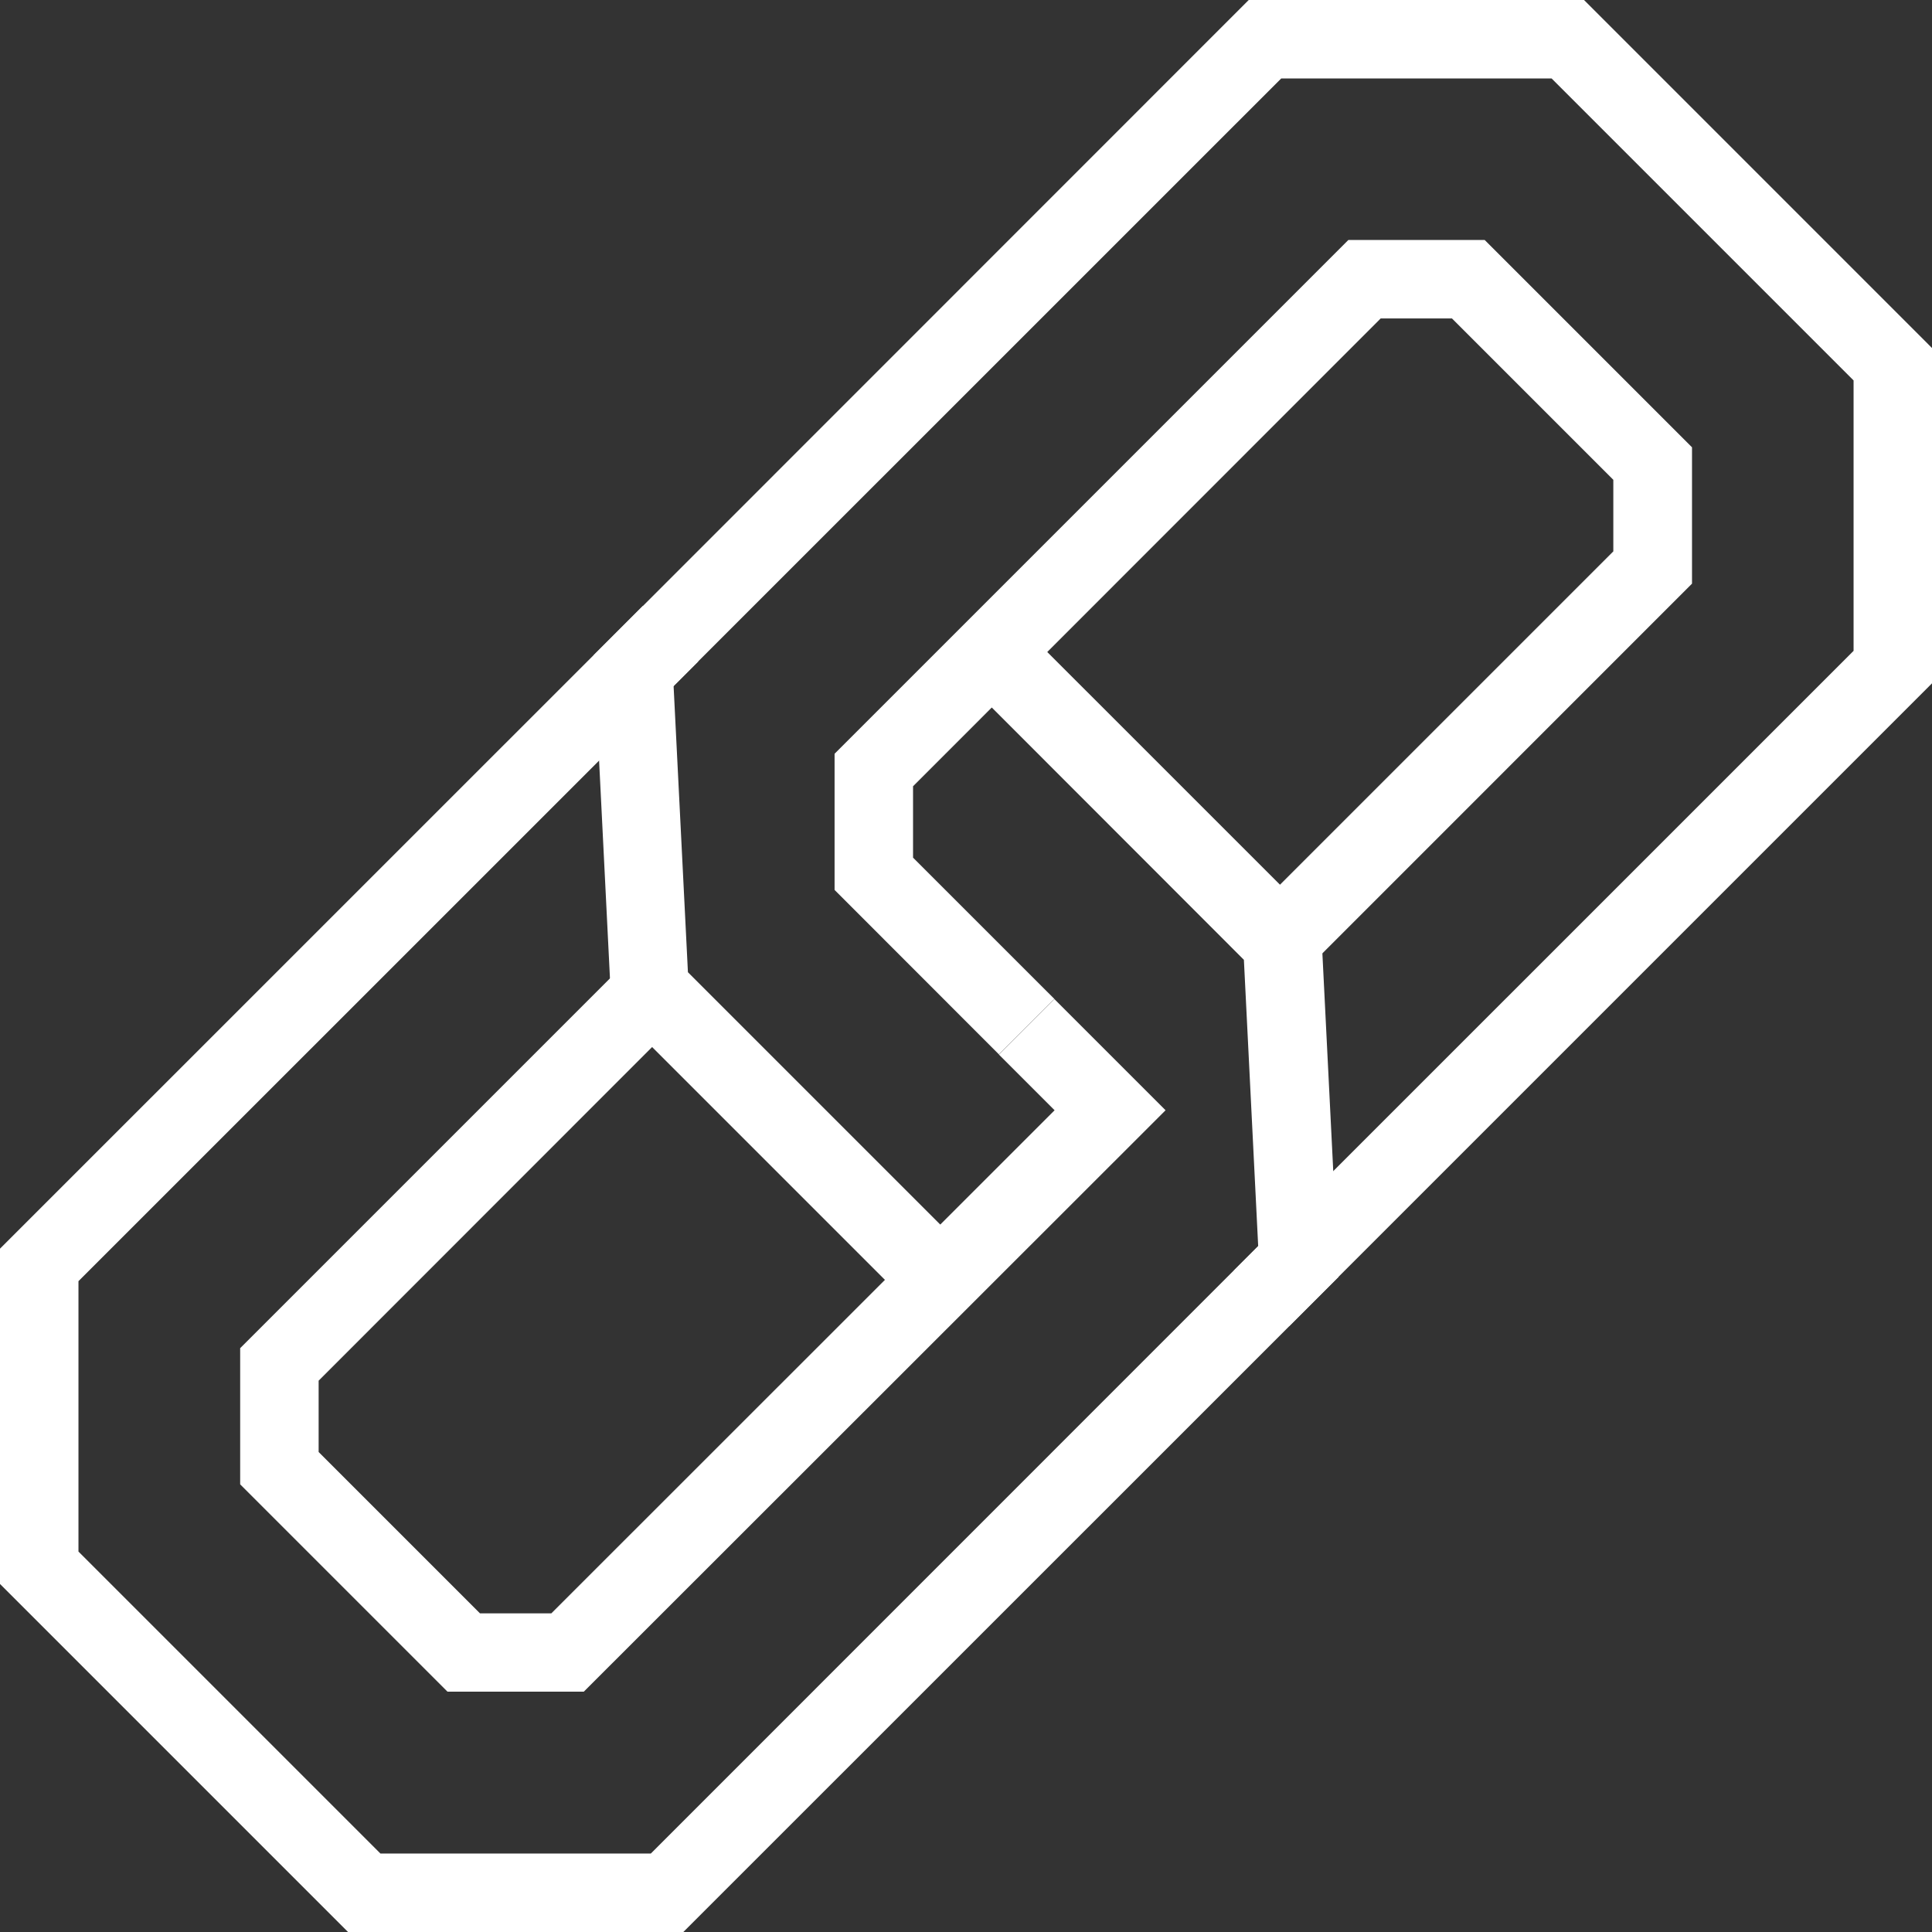
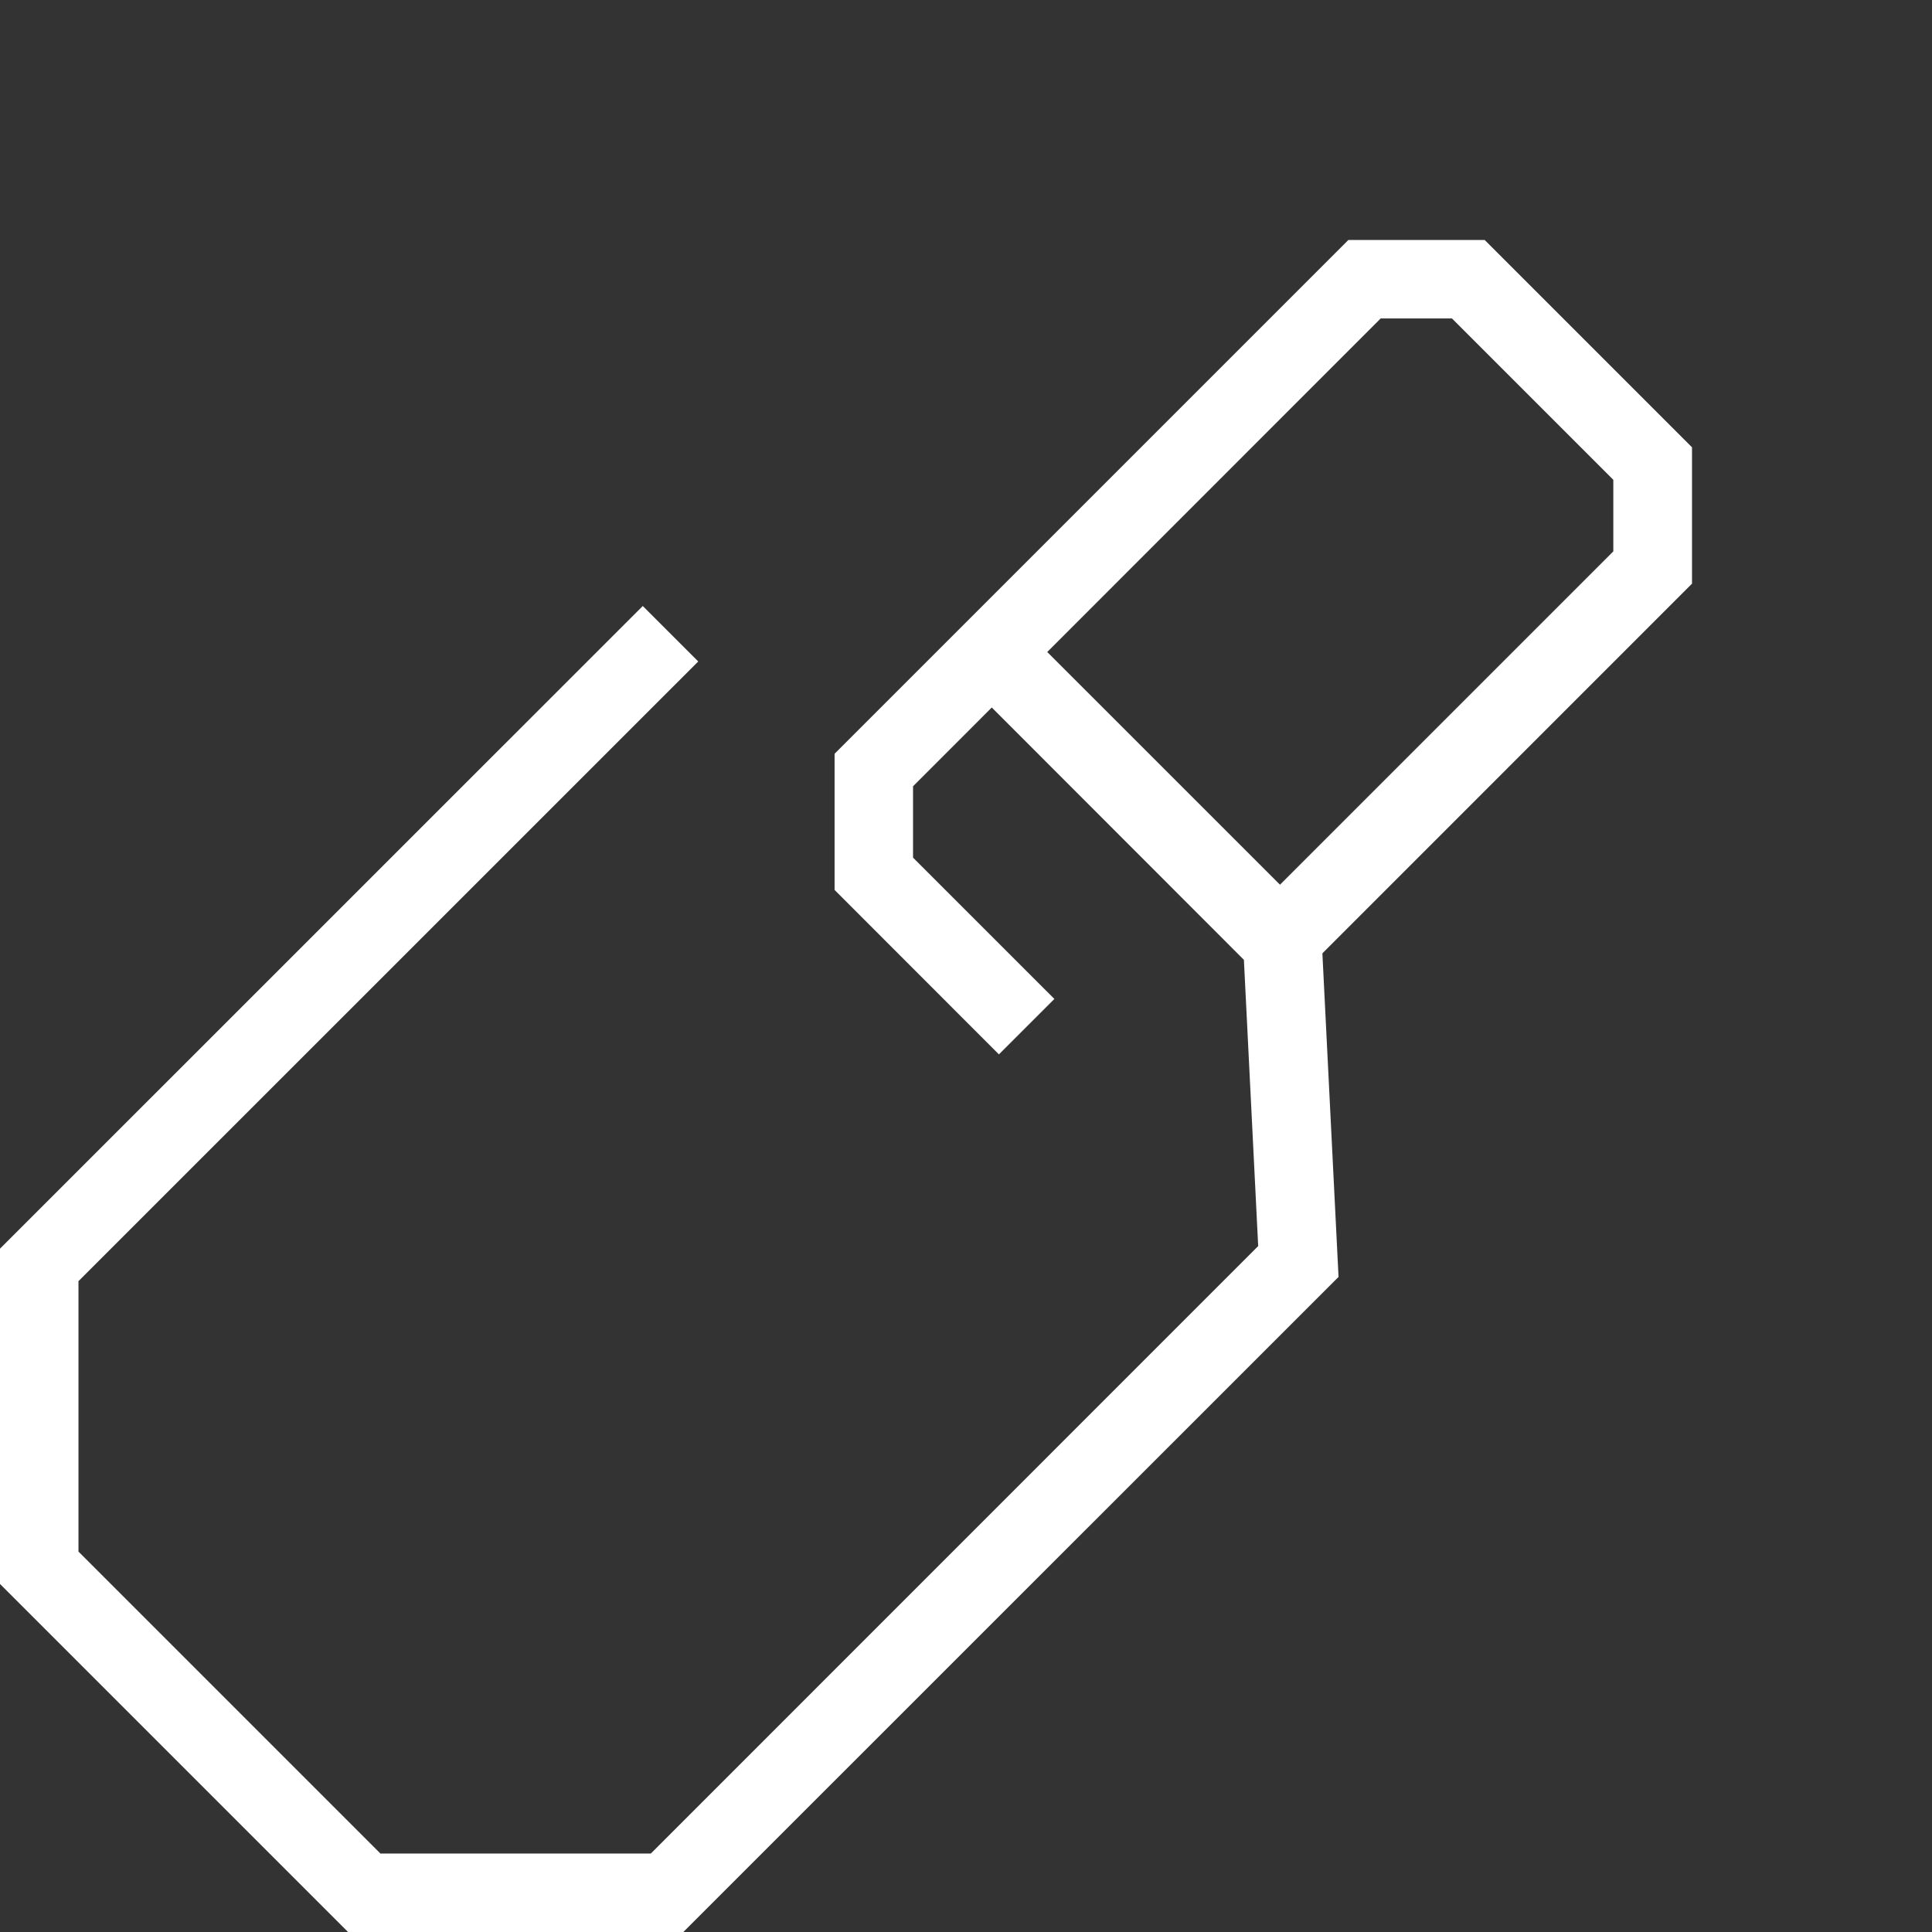
<svg xmlns="http://www.w3.org/2000/svg" width="42.868" height="42.868" viewBox="0 0 42.868 42.868">
  <rect x="0" y="0" width="42.868" height="42.868" fill="#333333" stroke="none" />
  <g id="Groupe_224" data-name="Groupe 224" transform="translate(0 0)">
-     <path id="Tracé_267" data-name="Tracé 267" d="M37.231,0,22.7,14.535l.389,7.793,6.687,6.687L31,27.784l-6.212-6.212-.318-6.351L37.952,1.741h6l6.7,6.7v6L36.9,28.192l1.231,1.231L52.392,15.162V7.722L44.671,0Z" transform="translate(-9.524)" fill="#fff" />
    <path id="Tracé_268" data-name="Tracé 268" d="M35.556,27.249,31.91,23.6V20.579l11.4-11.4h3.025l4.6,4.6v3.025L42.541,25.2,41.31,23.967l7.879-7.879V14.5l-3.58-3.58H44.027L33.651,21.3v1.584l3.136,3.135Z" transform="translate(-13.392 -3.854)" fill="#fff" />
    <path id="Tracé_269" data-name="Tracé 269" d="M0,37.429v7.44l7.722,7.722h7.44L29.7,38.056l-.389-7.793-6.451-6.45-1.231,1.231L27.6,31.02l.317,6.351L14.441,50.85h-6l-6.7-6.7v-6L15.493,24.4l-1.231-1.231Z" transform="translate(0 -9.723)" fill="#fff" />
-     <path id="Tracé_270" data-name="Tracé 270" d="M16.808,53.1H13.783l-4.6-4.6V45.479l8.389-8.389L18.8,38.32,10.924,46.2v1.583l3.58,3.58h1.583L27.254,40.2l-1.236-1.236,1.231-1.231L29.716,40.2Z" transform="translate(-3.854 -15.565)" fill="#fff" />
  </g>
</svg>